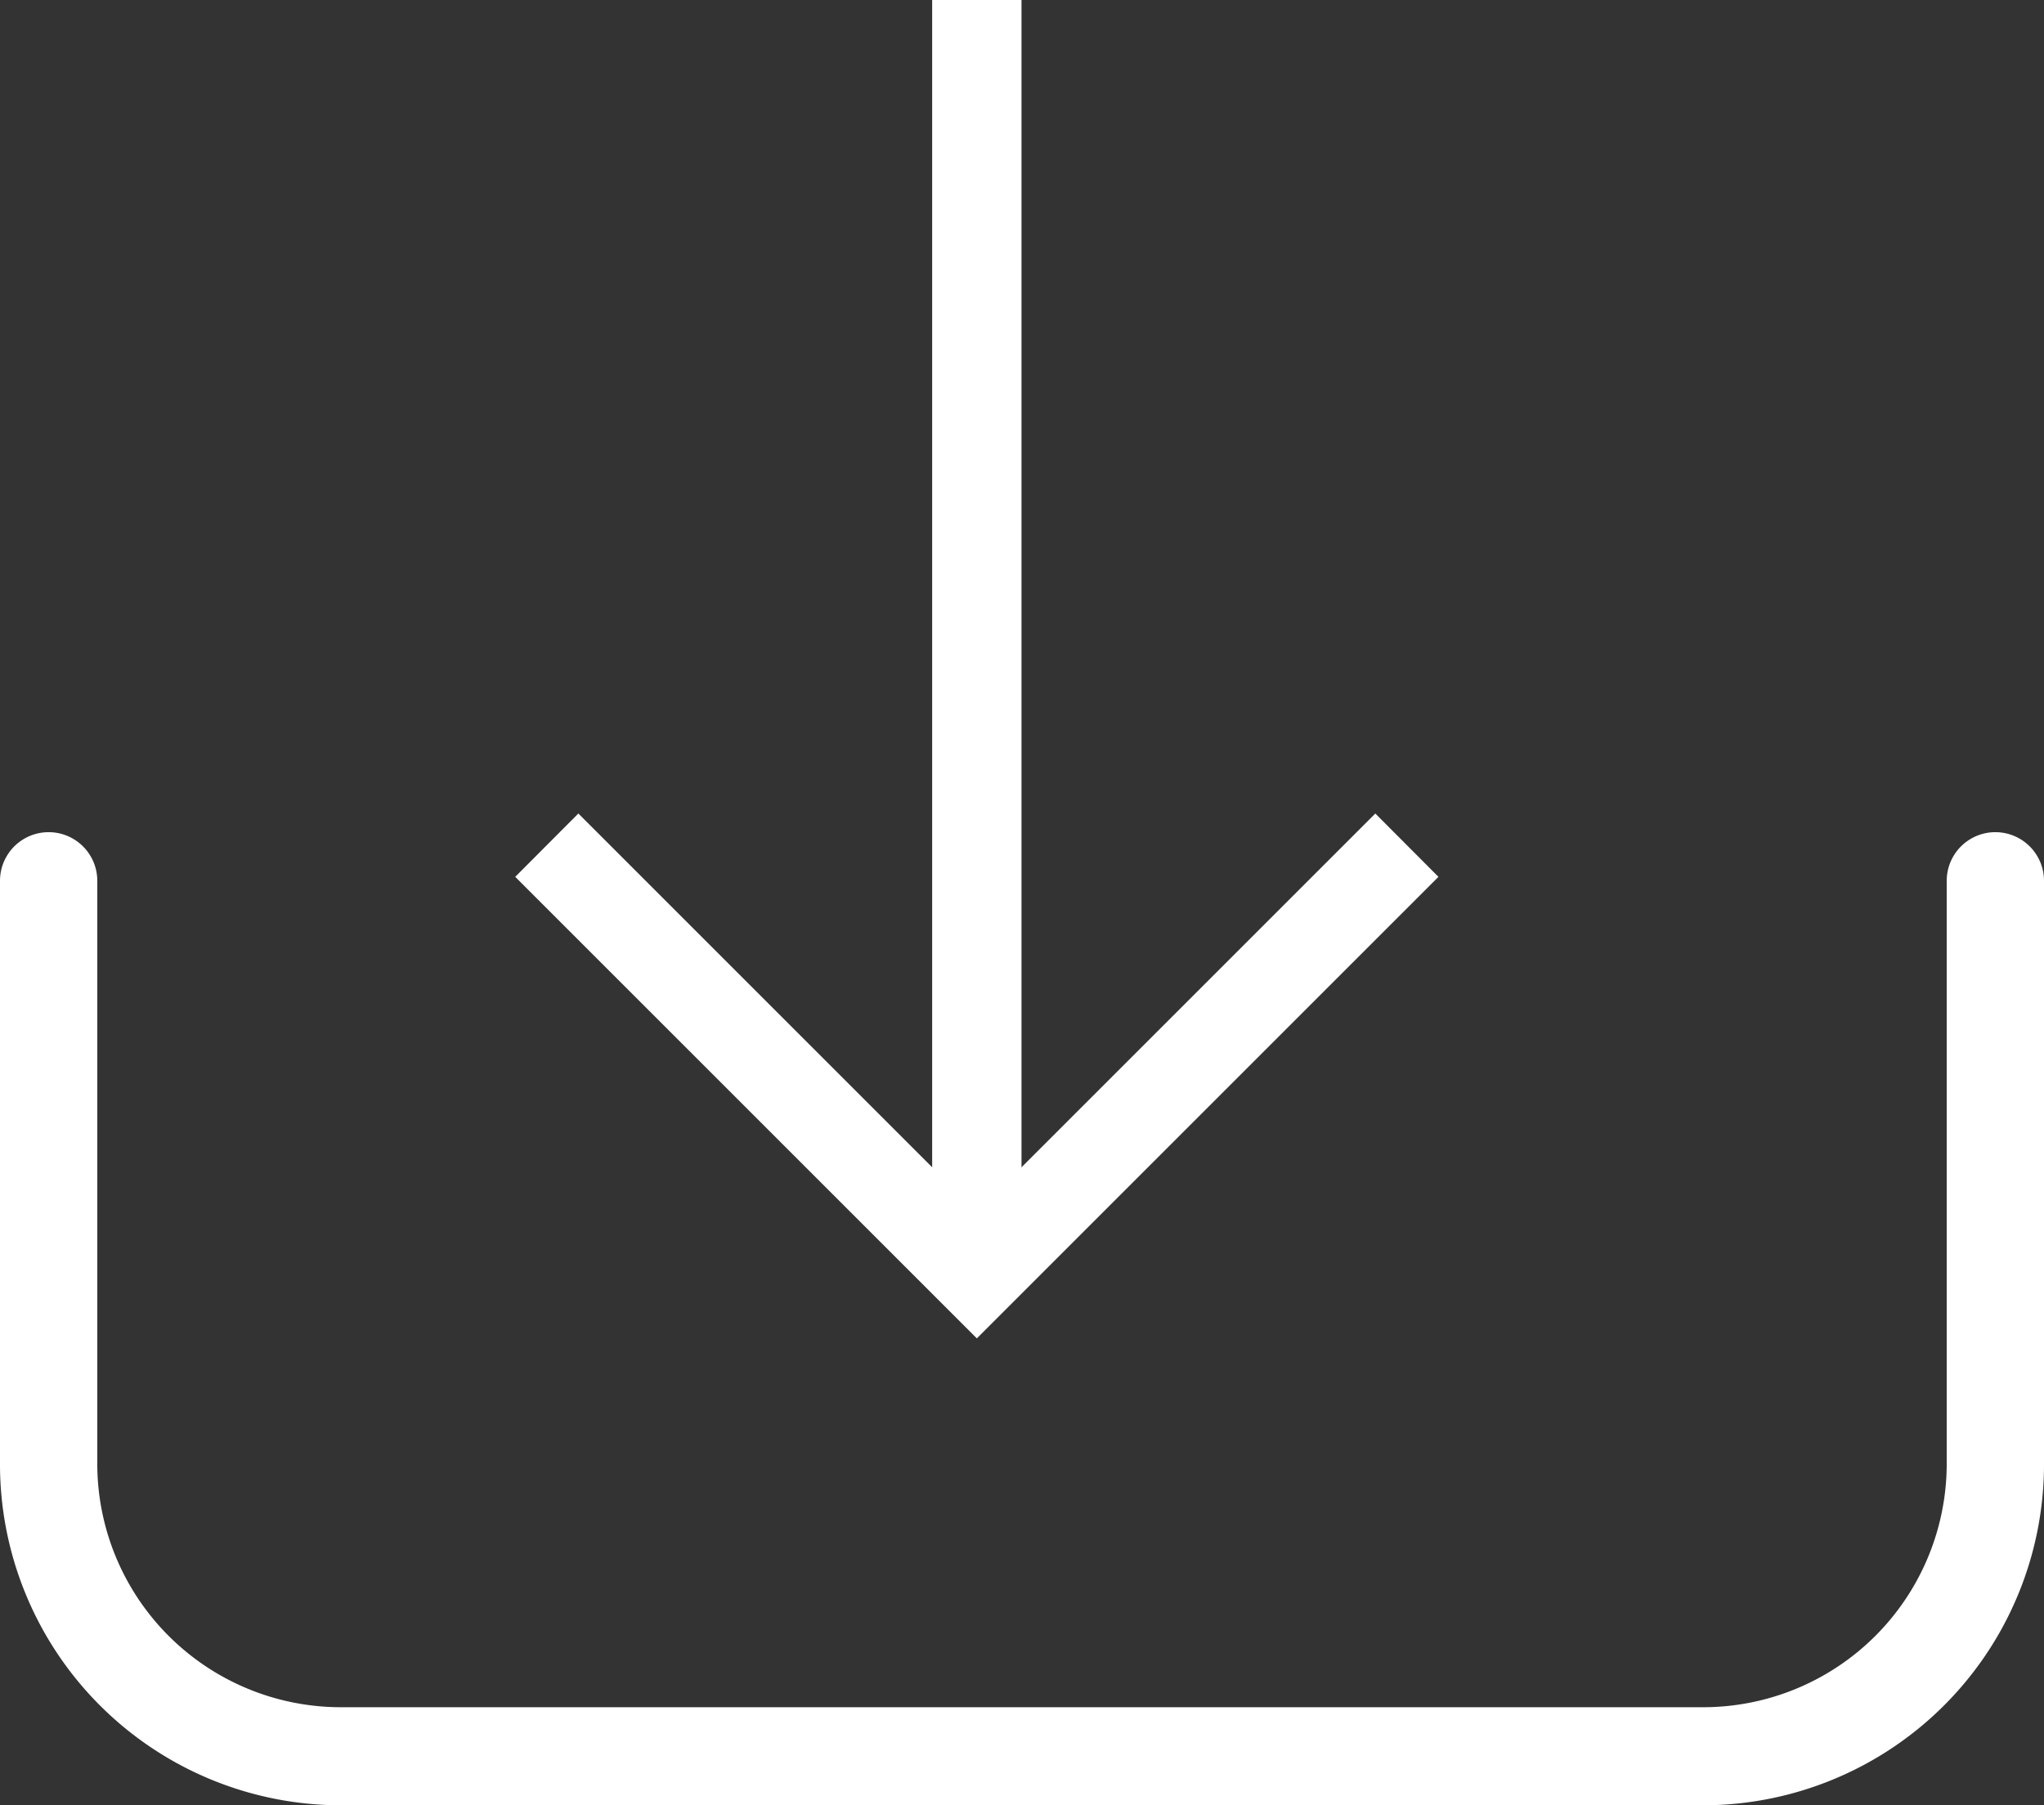
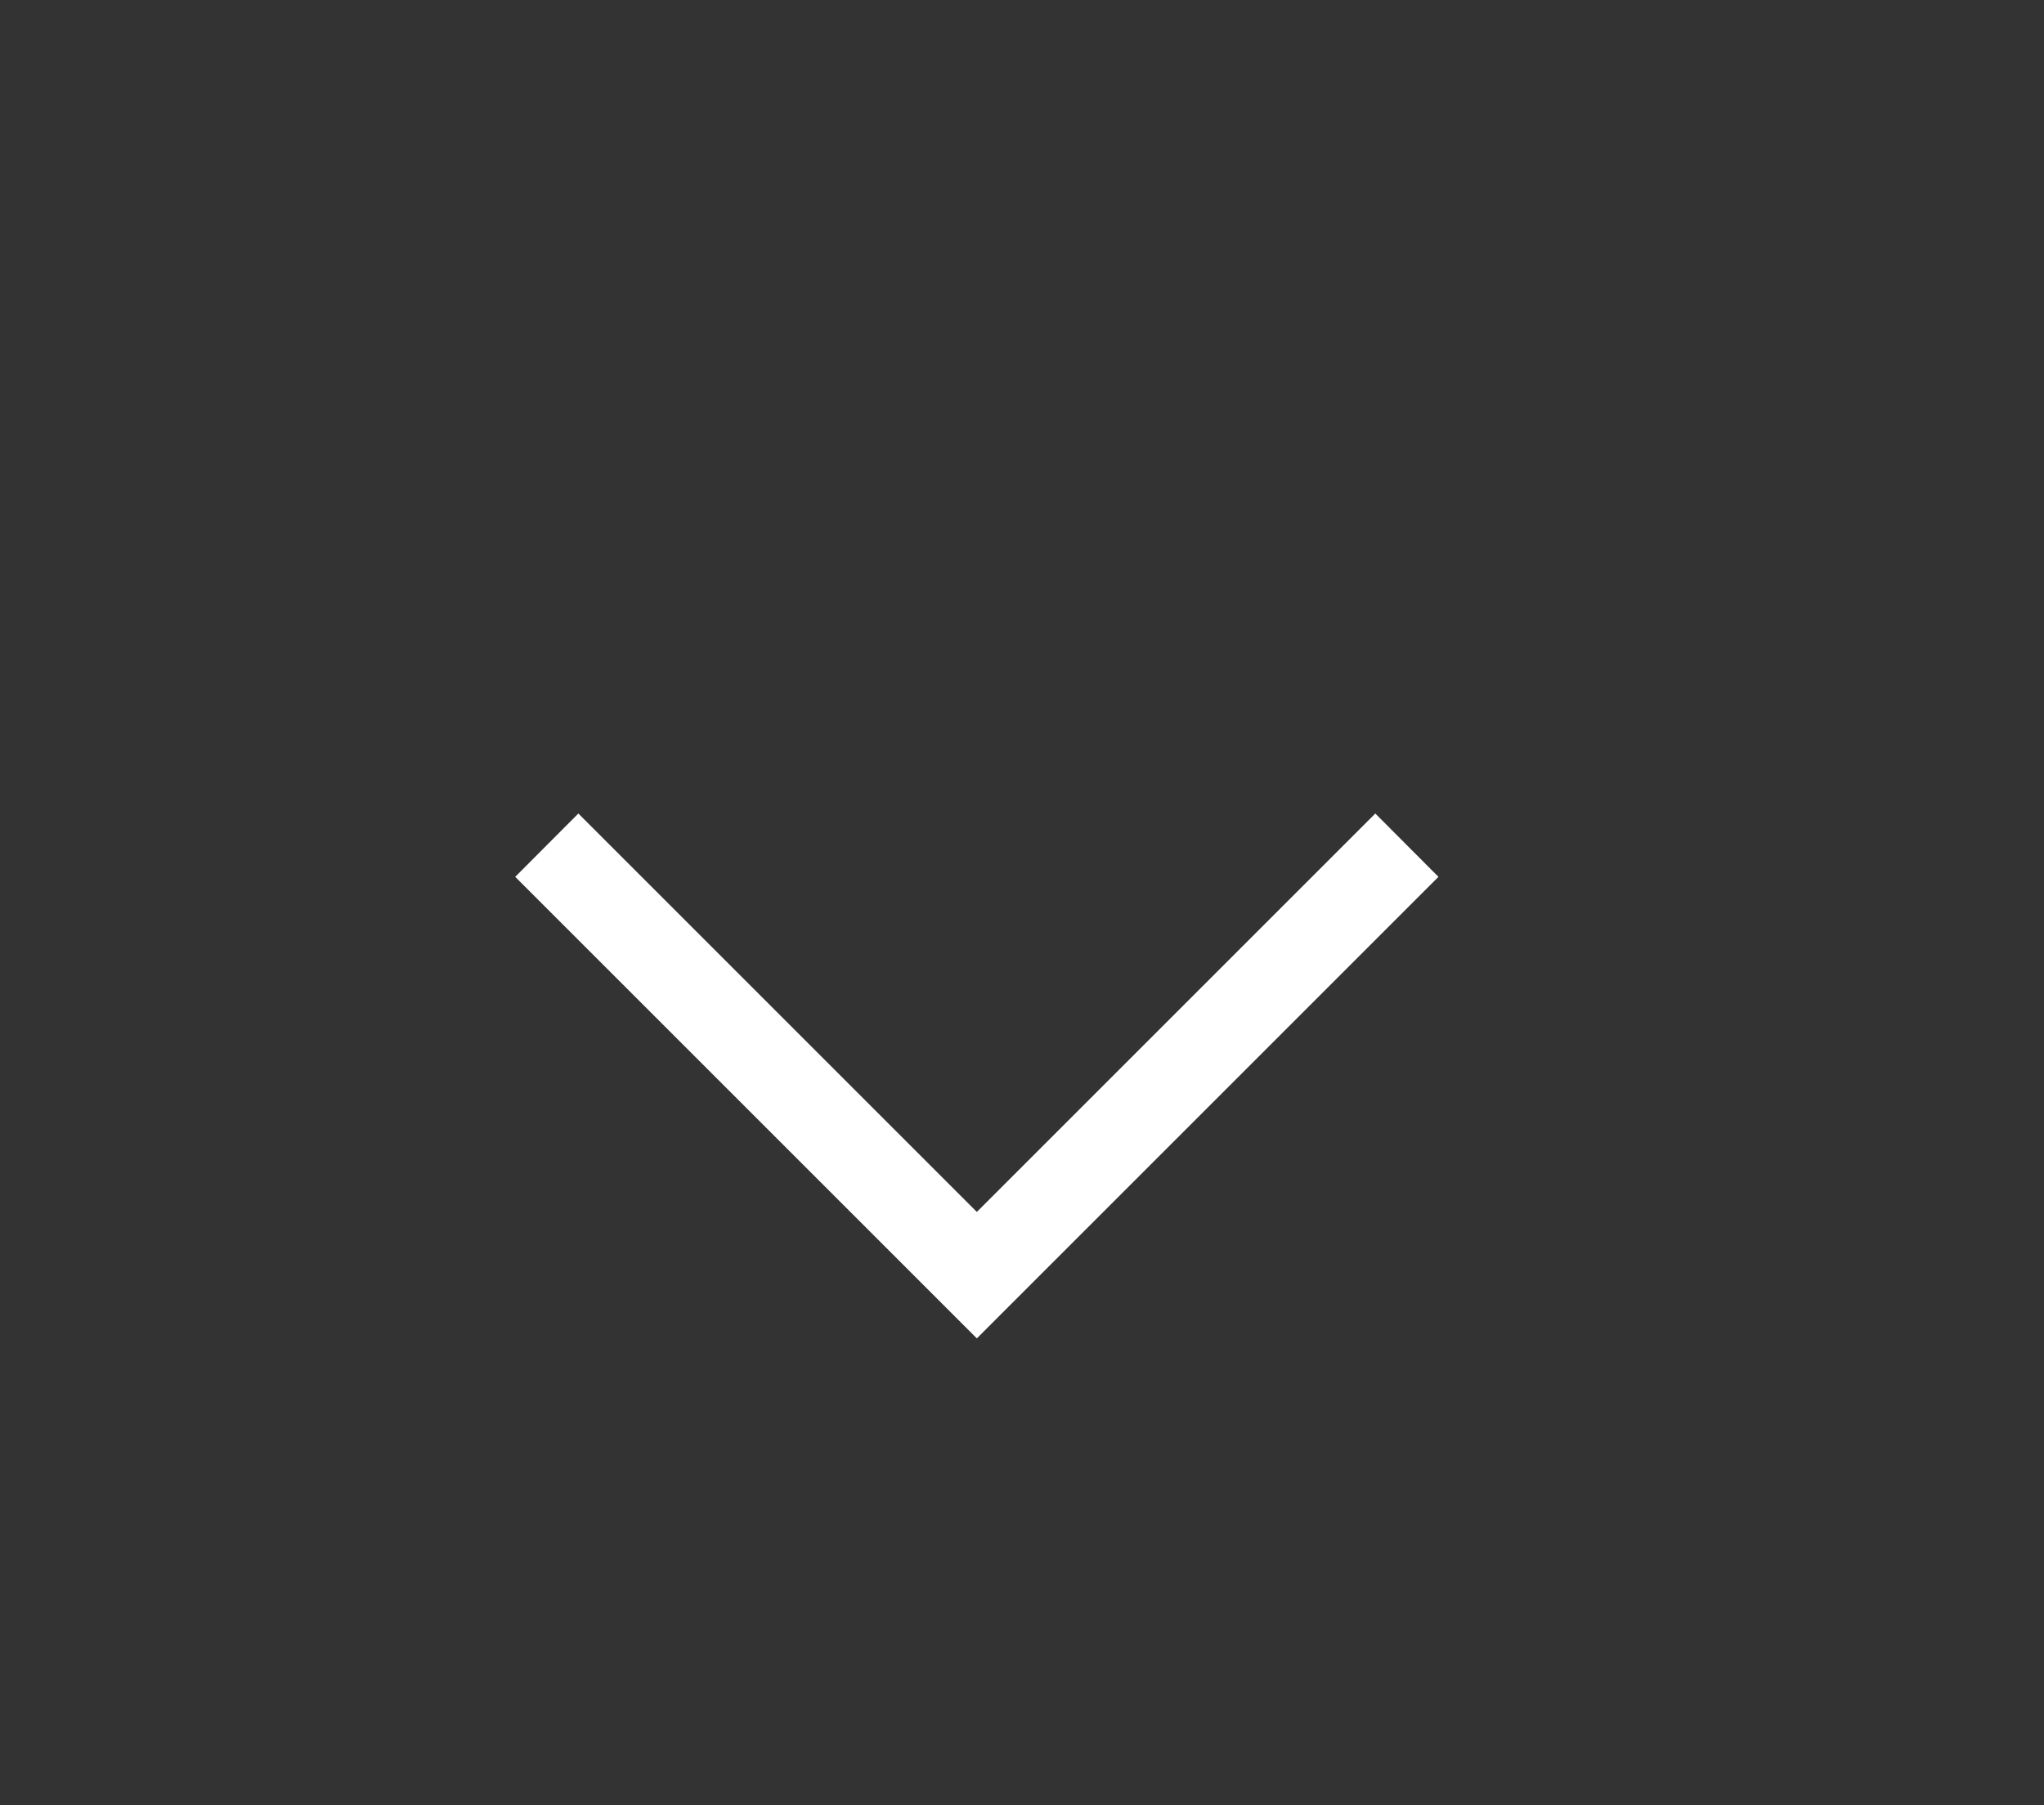
<svg xmlns="http://www.w3.org/2000/svg" viewBox="0 0 102.95 90.94">
  <rect x="0" y="0" width="102.95" height="90.94" fill="#333333" stroke="none" />
  <defs>
    <style>
            .cls-1,
            .cls-2 {
                fill: #fff;
            }
        </style>
  </defs>
  <title>download_icon</title>
  <g id="Layer_2" data-name="Layer 2">
    <g id="Isolation_Mode" data-name="Isolation Mode">
-       <path class="cls-1" d="M17.16,90.94H85.79a17.18,17.18,0,0,0,17.16-17.16V44.37a2.45,2.45,0,1,0-4.9,0V73.78A12.27,12.27,0,0,1,85.79,86H17.16A12.27,12.27,0,0,1,4.9,73.78V44.37a2.45,2.45,0,0,0-4.9,0V73.78A17.18,17.18,0,0,0,17.16,90.94Z" />
-       <rect class="cls-1" x="46.95" width="4.5" height="64.5" />
-       <path class="cls-2" d="M29.07,41.92" />
-       <path class="cls-2" d="M49.2,20.92" />
      <polygon class="cls-1" points="49.2 67.42 25.95 44.17 29.13 40.98 49.2 61.05 69.27 40.98 72.45 44.17 49.2 67.42" />
    </g>
  </g>
</svg>